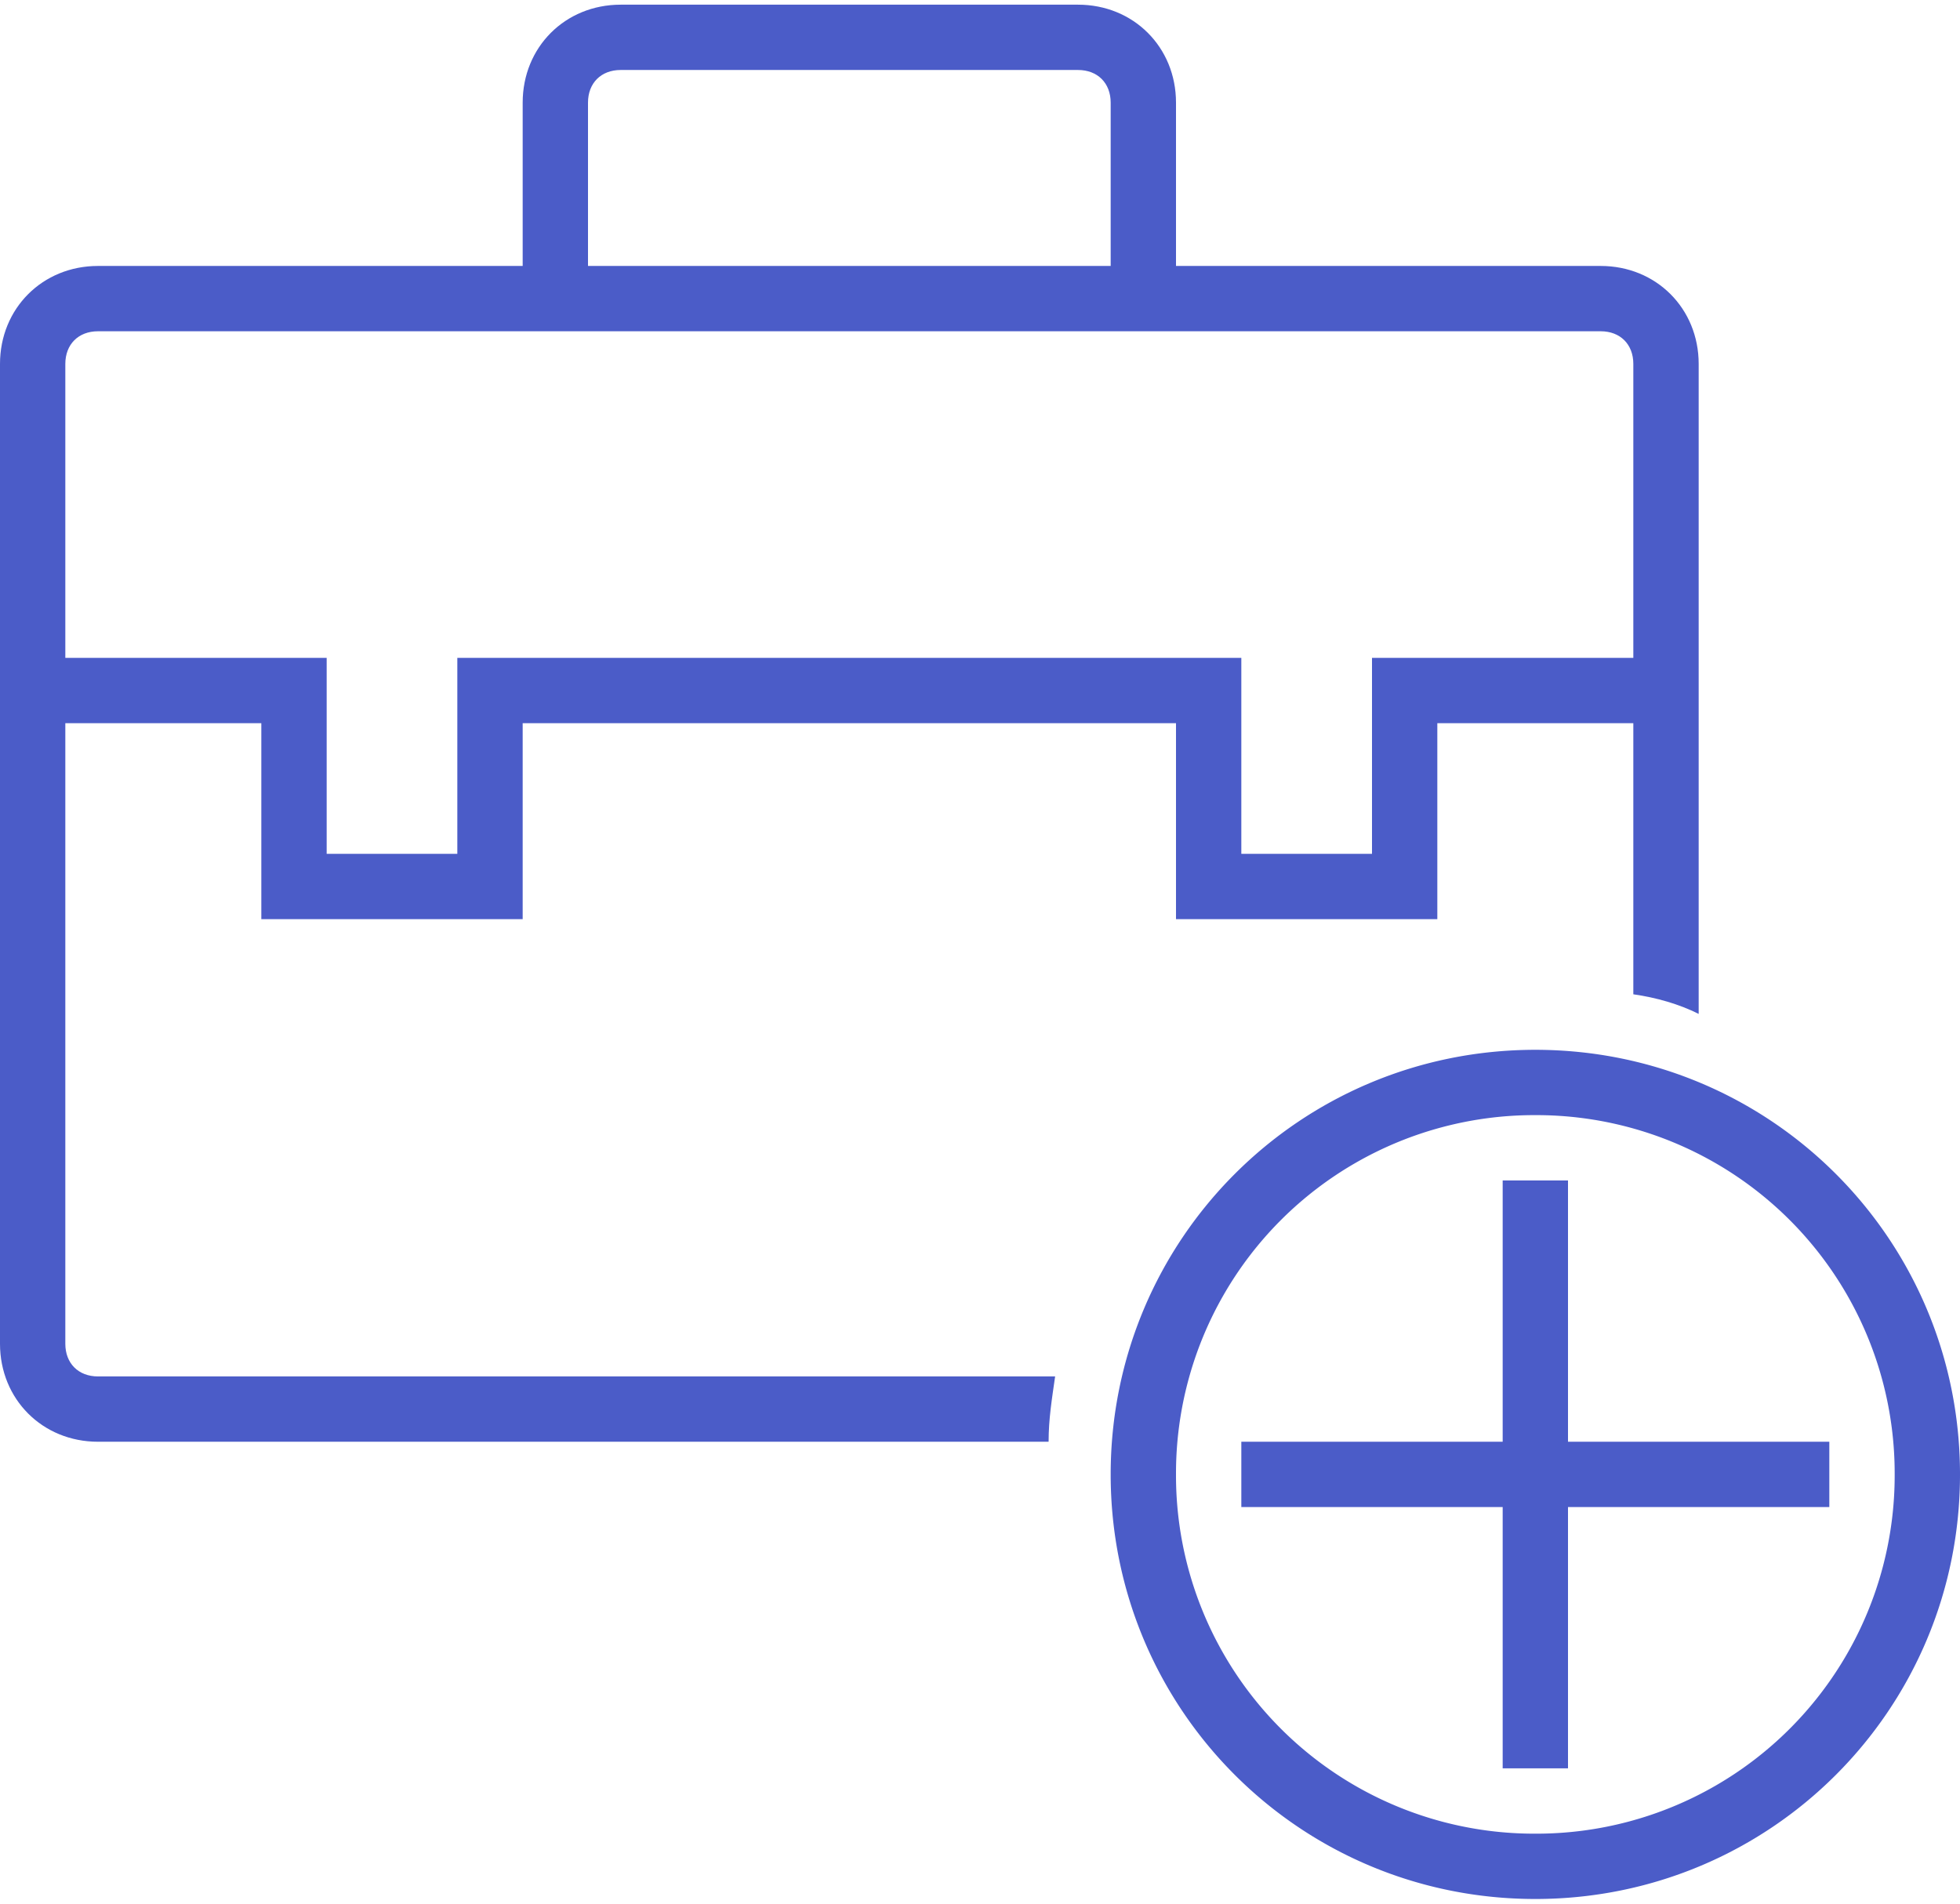
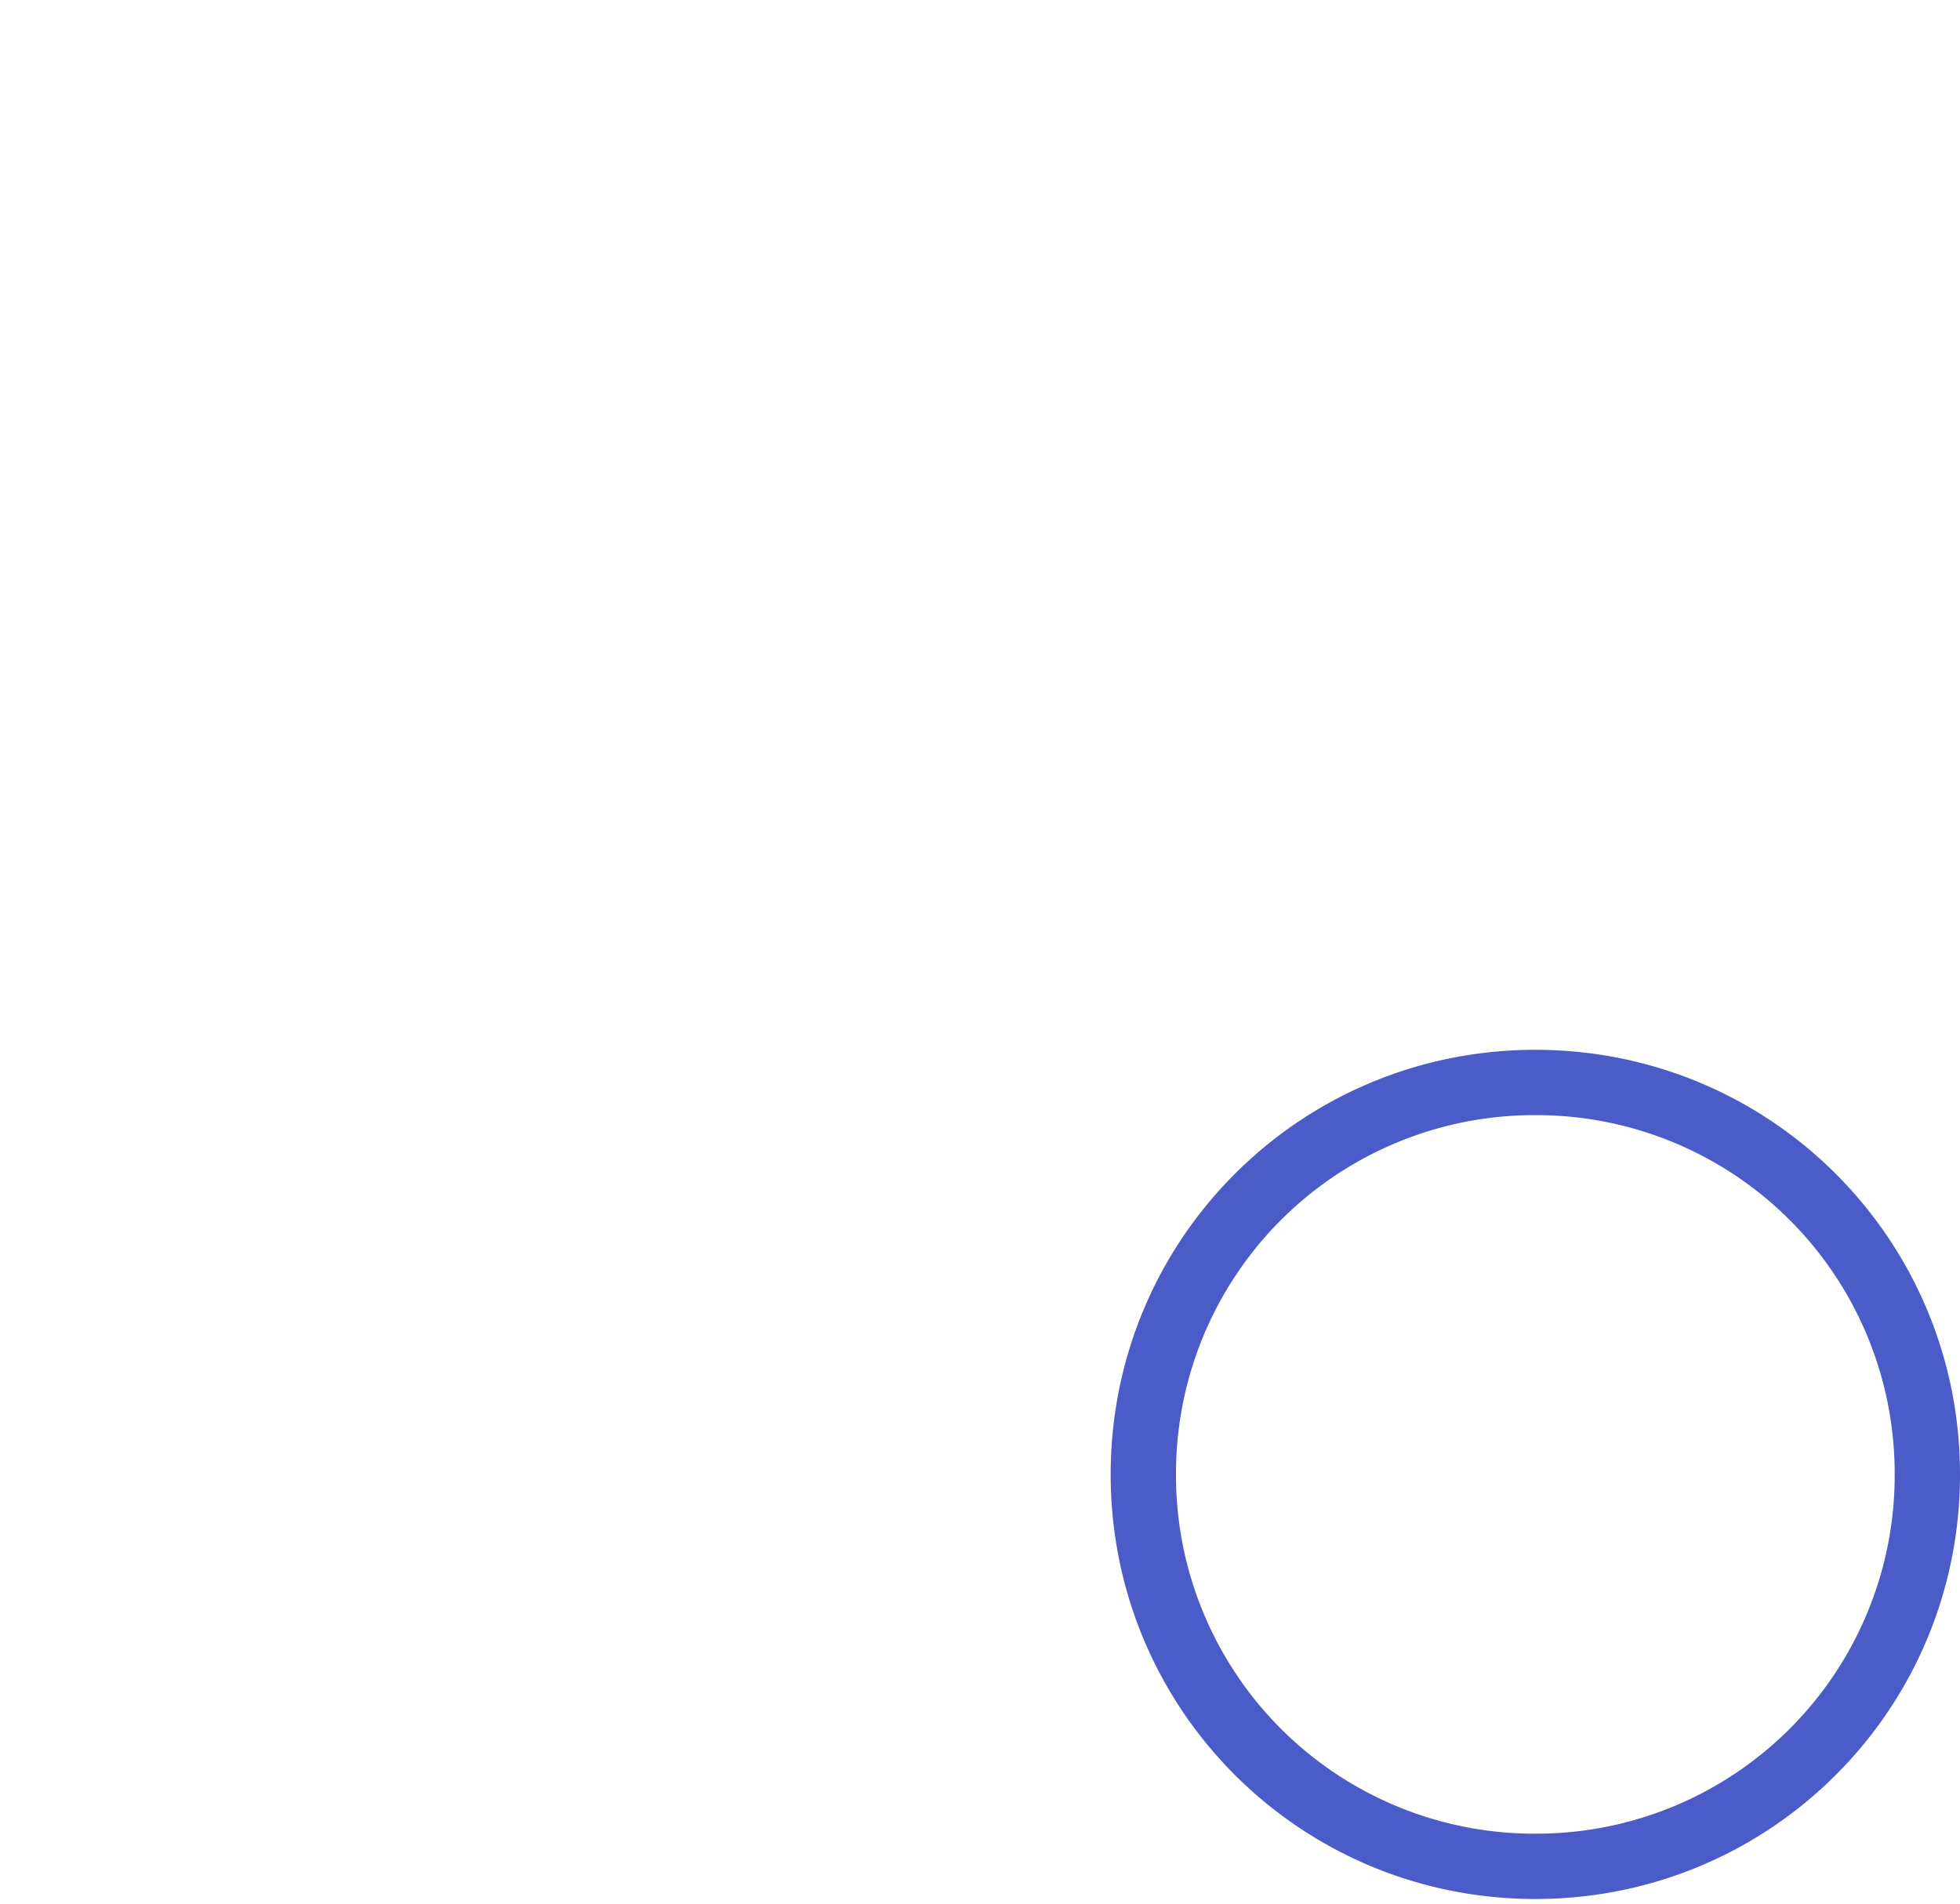
<svg xmlns="http://www.w3.org/2000/svg" width="70" height="68" viewBox="0 0 70 68">
  <g fill="#4B5CC8" fill-rule="nonzero">
    <path d="M54.833 67.833c-8.4 0-15.166-6.766-15.166-15.166S46.433 37.5 54.833 37.5 70 44.267 70 52.667c0 8.4-6.767 15.166-15.167 15.166zm0-28A12.796 12.796 0 0 0 42 52.667 12.796 12.796 0 0 0 54.833 65.5a12.796 12.796 0 0 0 12.834-12.833 12.796 12.796 0 0 0-12.834-12.834z" />
-     <path d="M65.333 51.5H56v-9.333h-2.333V51.5h-9.334v2.333h9.334v9.334H56v-9.334h9.333zM37.683 49.167H3.5c-.7 0-1.167-.467-1.167-1.167V25.833h7v7h9.334v-7H42v7h9.333v-7h7v9.684c.817.116 1.634.35 2.334.7V13c0-1.983-1.517-3.5-3.5-3.5H42V3.667c0-1.984-1.517-3.5-3.5-3.5H22.167c-1.984 0-3.5 1.516-3.5 3.5V9.5H3.5C1.517 9.5 0 11.017 0 13v35c0 1.983 1.517 3.5 3.5 3.5h33.95c0-.817.117-1.517.233-2.333zM21 3.667c0-.7.467-1.167 1.167-1.167H38.5c.7 0 1.167.467 1.167 1.167V9.5H21V3.667zM2.333 13c0-.7.467-1.167 1.167-1.167h53.667c.7 0 1.166.467 1.166 1.167v10.5H49v7h-4.667v-7h-28v7h-4.666v-7H2.333V13z" />
  </g>
</svg>